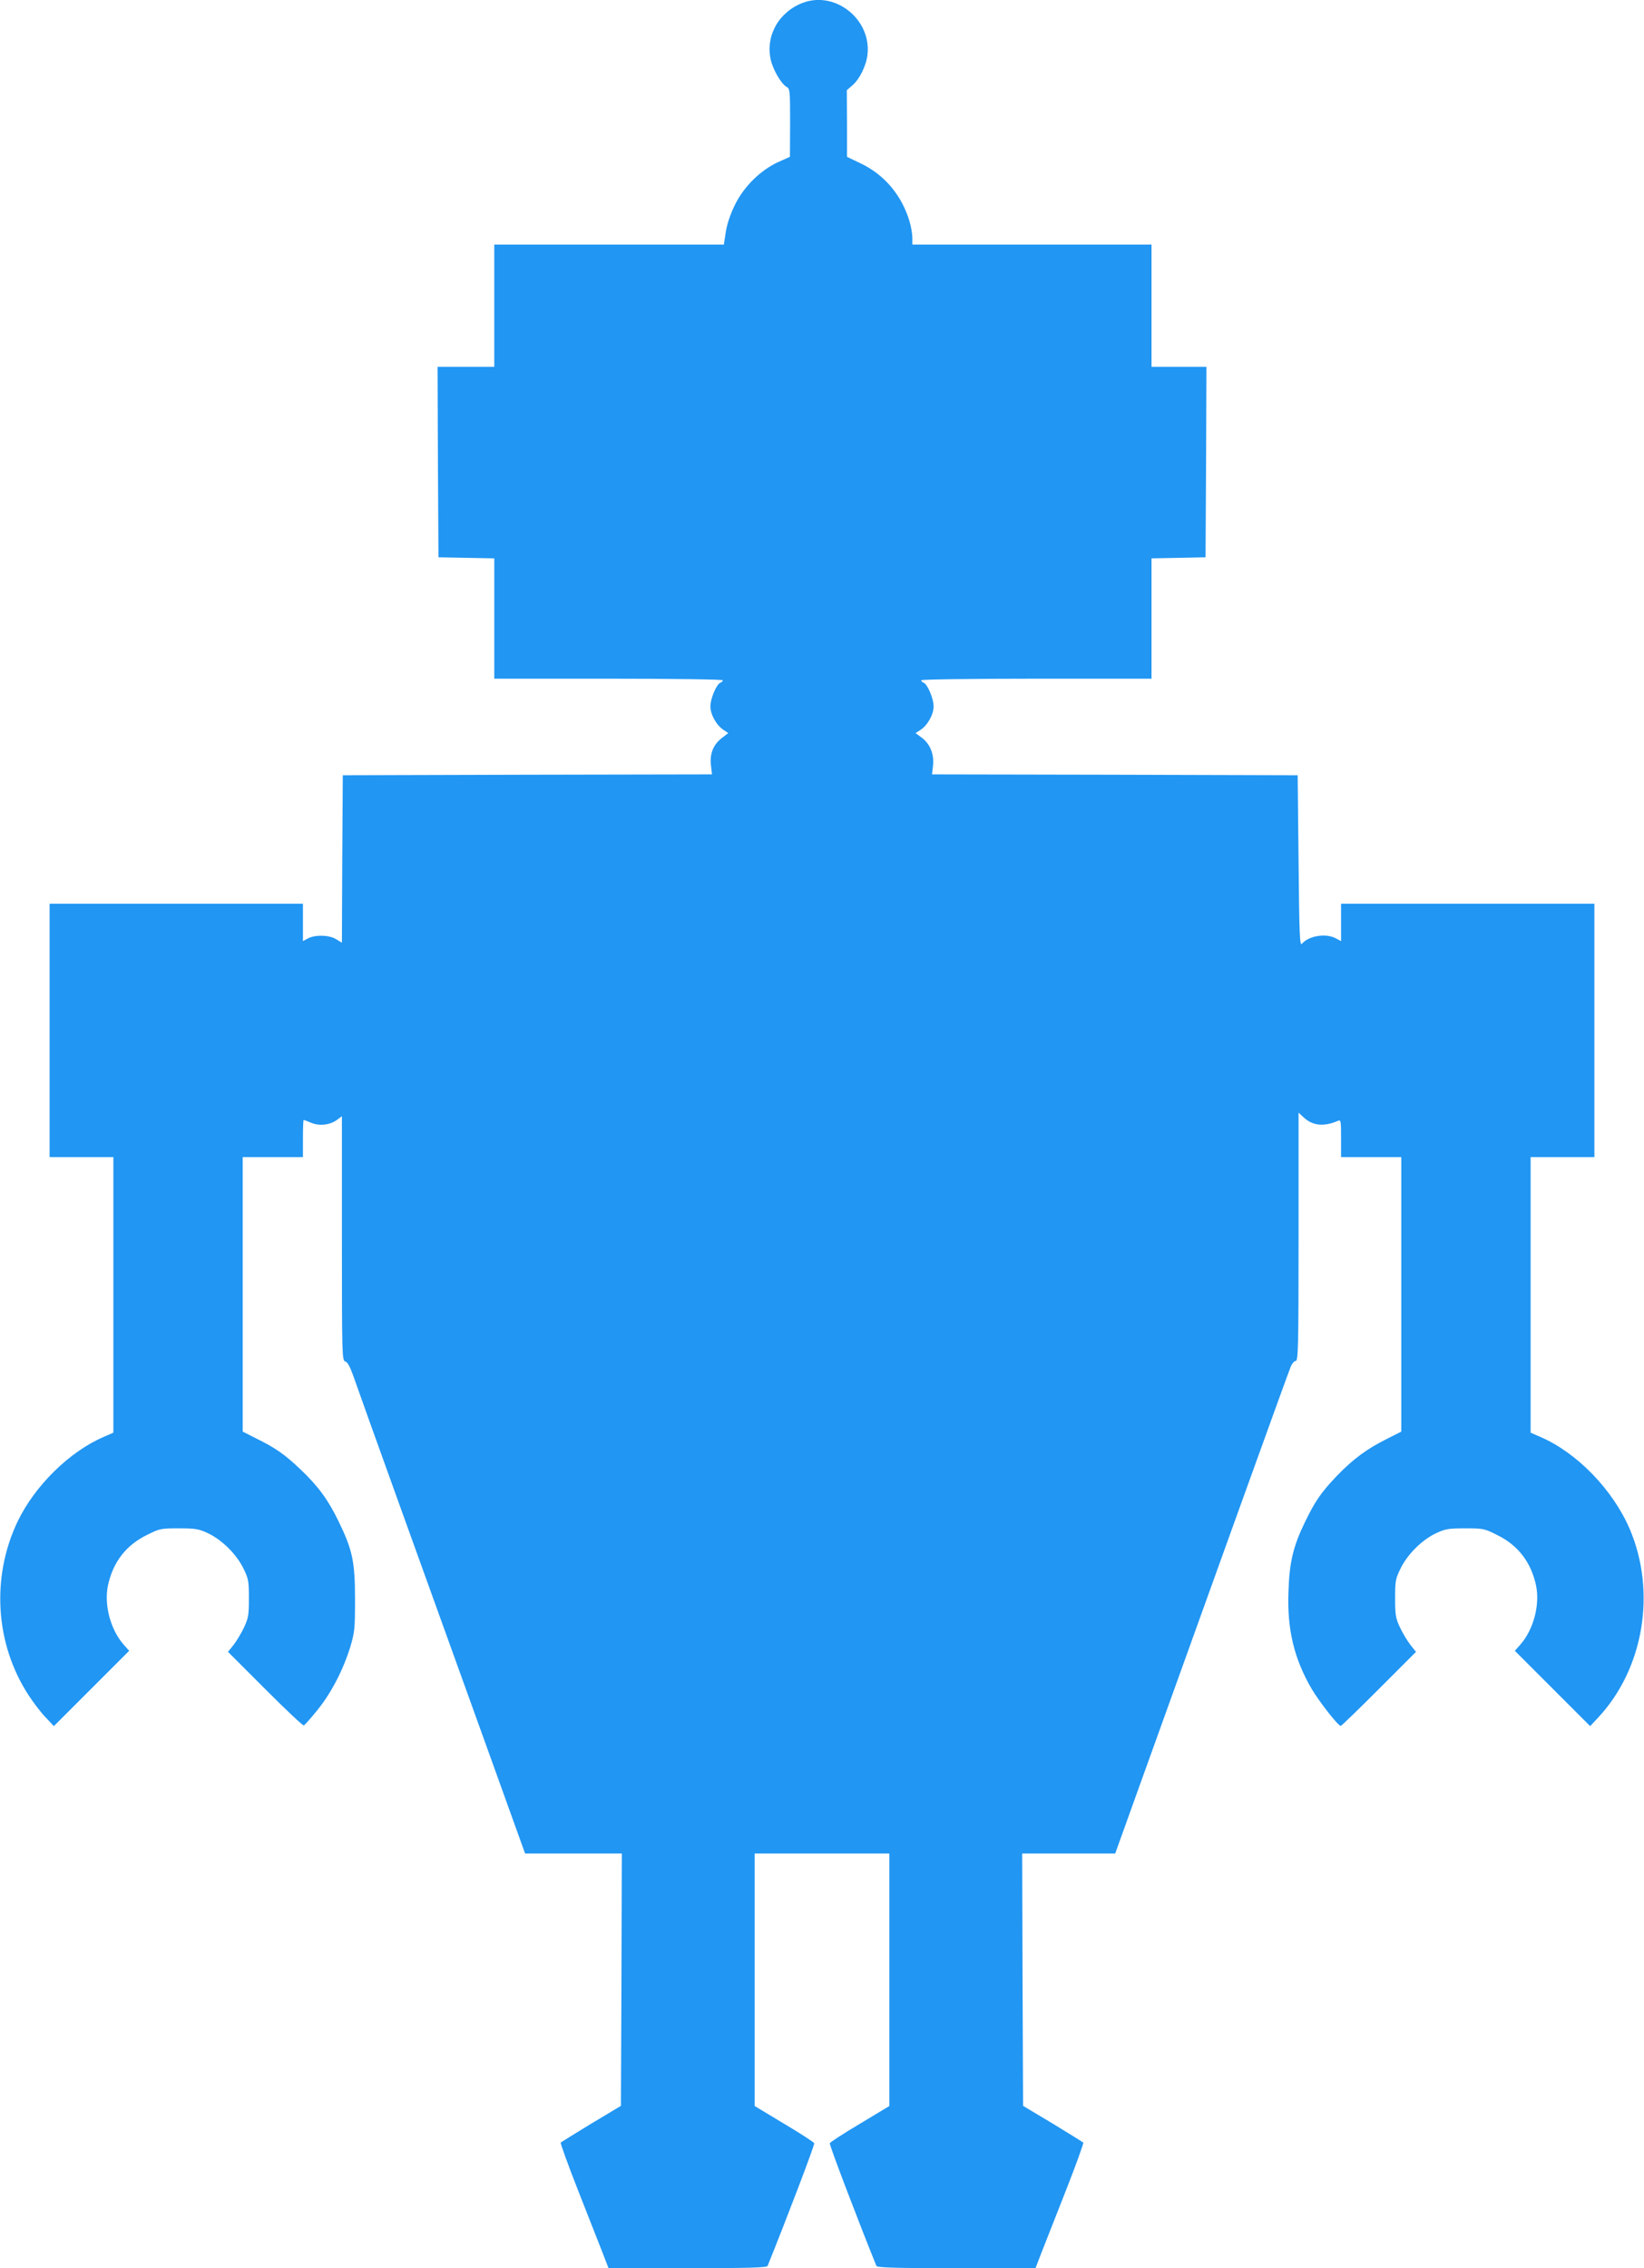
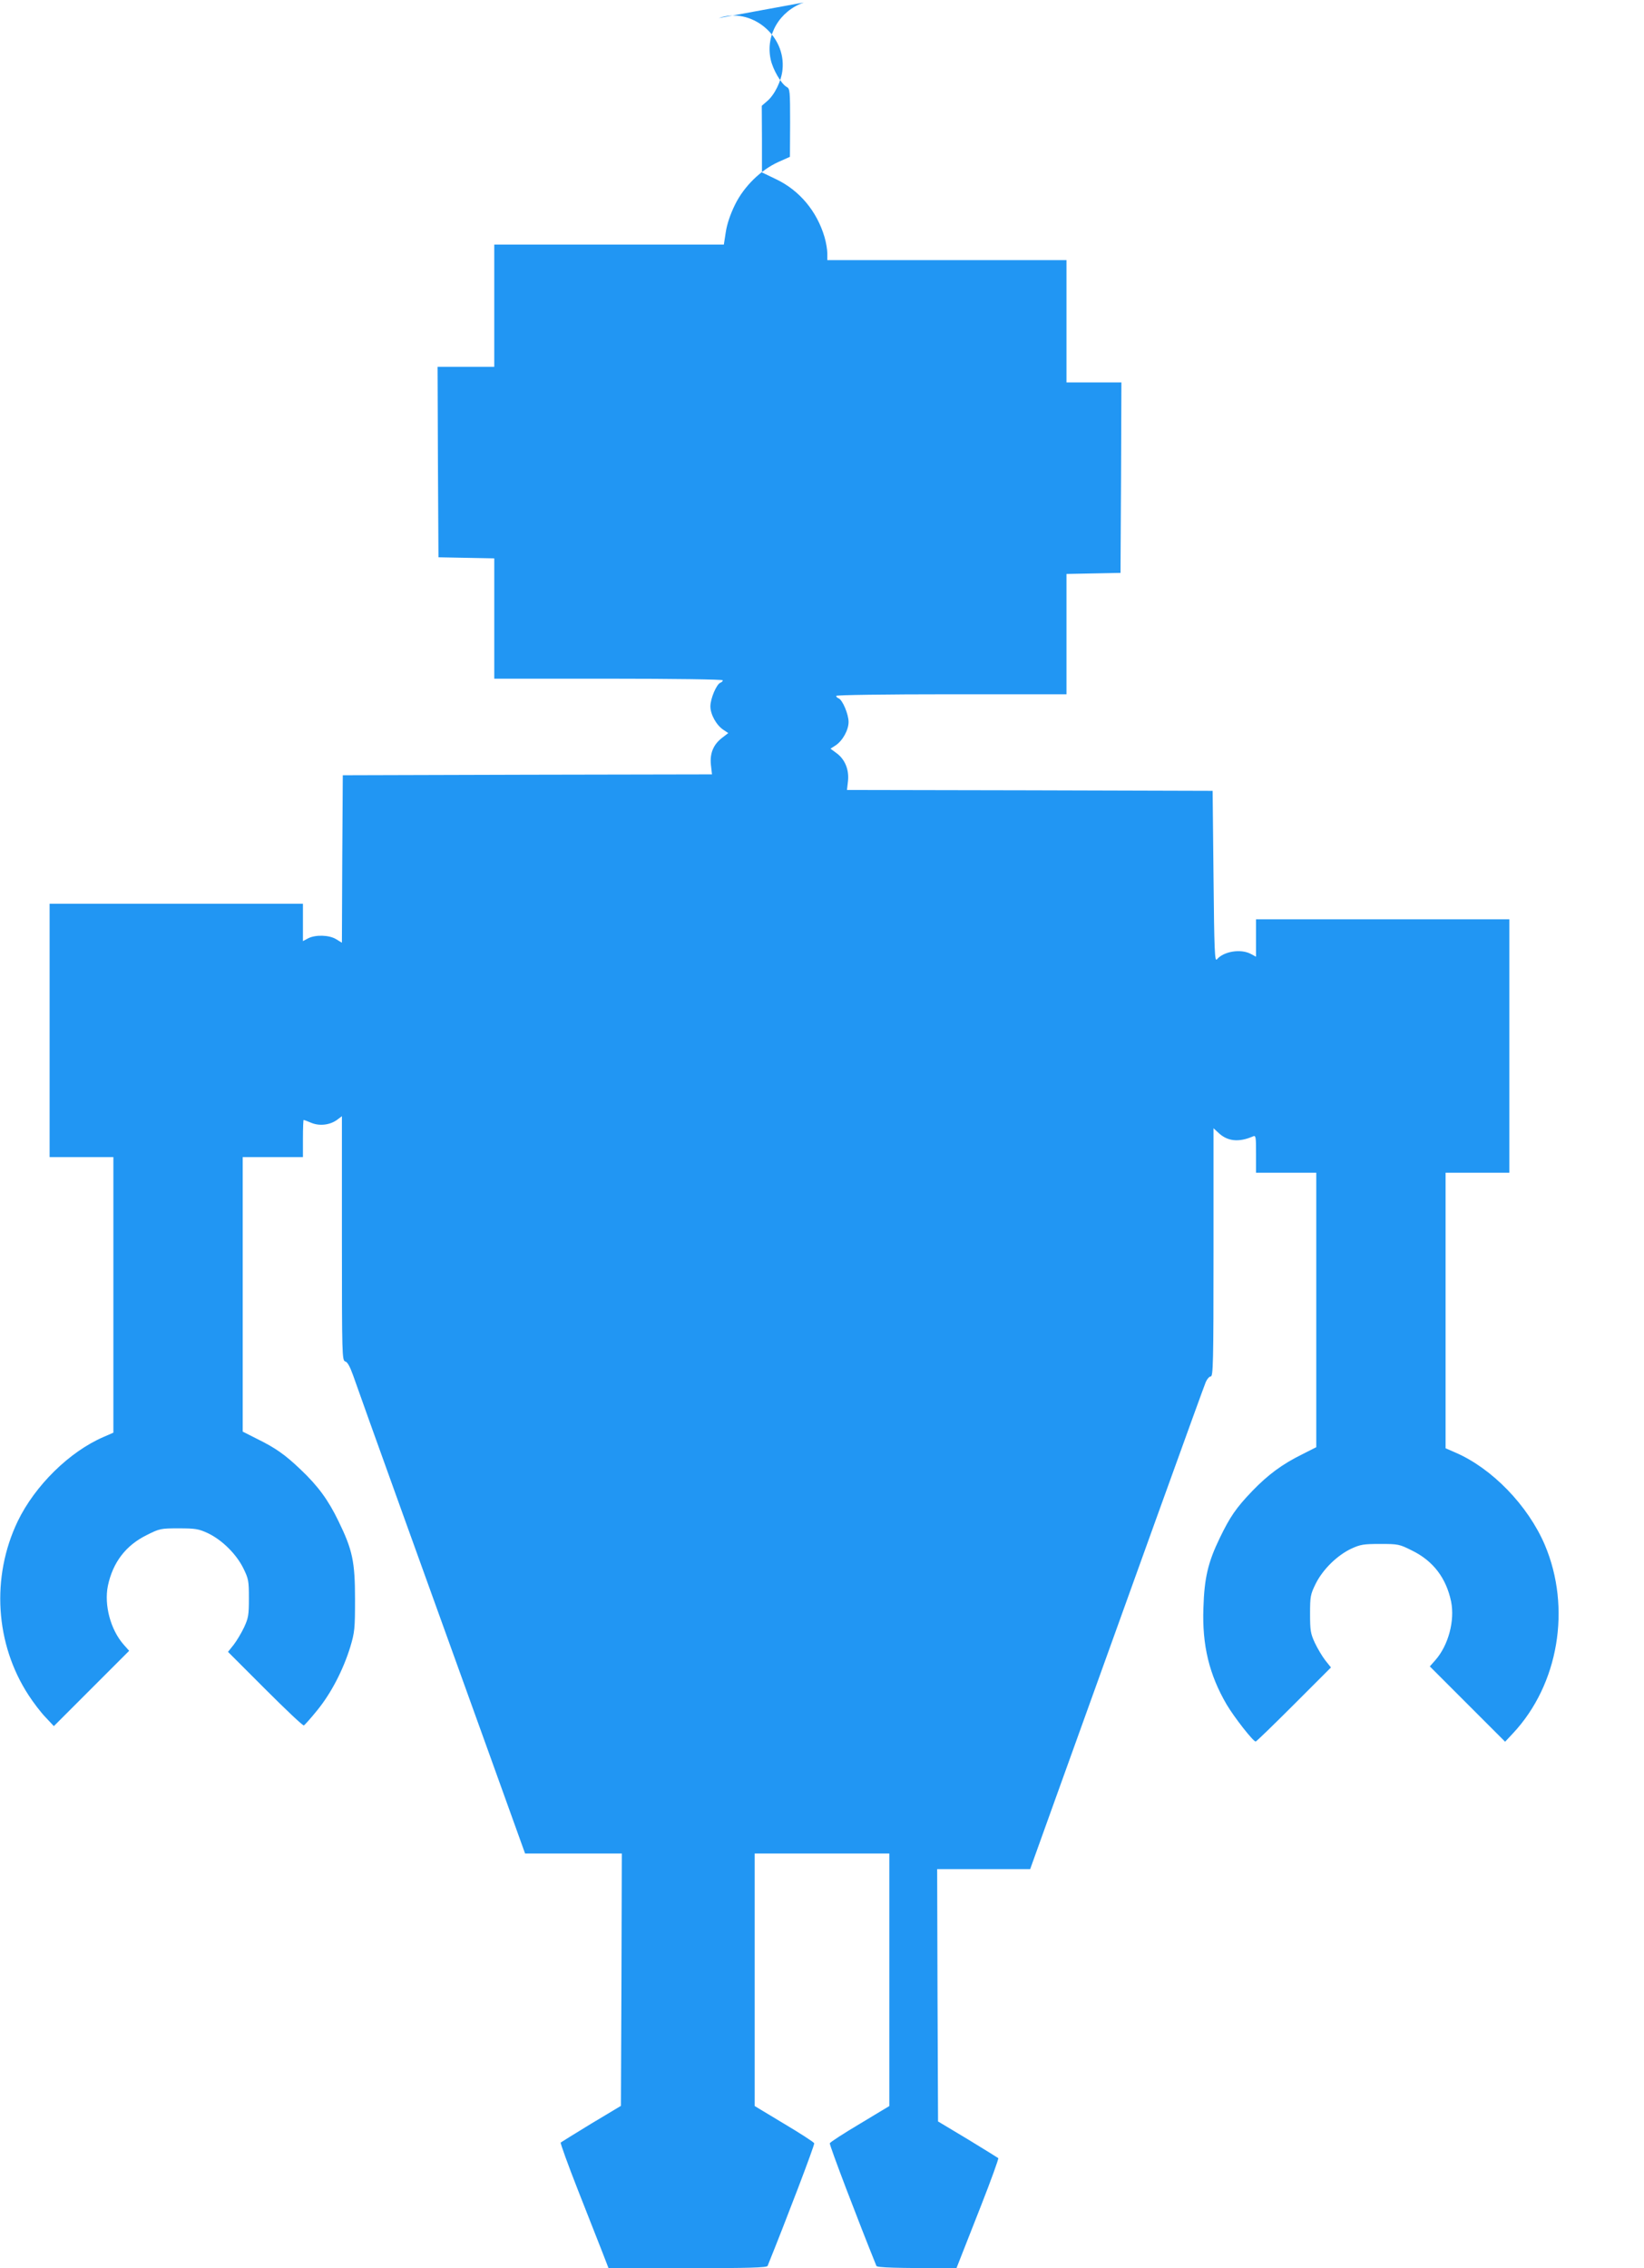
<svg xmlns="http://www.w3.org/2000/svg" version="1.0" width="928pt" height="1280pt" viewBox="0 0 928 1280" preserveAspectRatio="xMidYMid meet">
  <g transform="translate(0,1280) scale(0.1,-0.1)" fill="#2196f3" stroke="none">
-     <path d="M4537 12786 c-137 -49 -216 -183 -187 -320 12 -58 60 -140 91 -157 18 -9 19 -24 19 -202 l-1 -192 -65 -29 c-99 -45 -194 -137 -245 -241 -26 -53 -45 -108 -52 -154 l-11 -71 -648 0 -648 0 0 -345 0 -345 -160 0 -160 0 2 -537 3 -538 158 -3 157 -3 0 -339 0 -340 645 0 c372 0 645 -4 645 -9 0 -5 -6 -11 -14 -14 -22 -9 -56 -90 -56 -133 0 -46 34 -107 74 -133 l27 -18 -34 -26 c-50 -38 -71 -88 -64 -154 l6 -53 -1042 -2 -1042 -3 -3 -472 -2 -473 -33 20 c-39 24 -116 26 -157 5 l-30 -16 0 106 0 105 -715 0 -715 0 0 -715 0 -715 180 0 180 0 0 -777 0 -778 -55 -24 c-193 -83 -388 -275 -485 -476 -151 -315 -127 -693 61 -981 27 -42 70 -98 96 -125 l47 -50 212 212 213 213 -31 35 c-74 84 -111 223 -89 332 28 132 101 228 219 286 73 37 80 38 181 38 94 0 112 -3 164 -27 80 -38 160 -117 200 -197 30 -61 32 -72 32 -171 0 -94 -3 -111 -27 -163 -15 -32 -42 -77 -59 -99 l-32 -40 209 -209 c115 -115 213 -208 219 -206 5 2 40 41 77 87 78 96 145 226 185 355 25 84 27 102 27 270 0 212 -14 278 -93 440 -58 120 -115 198 -214 292 -88 84 -142 122 -248 174 l-79 40 0 775 0 774 170 0 170 0 0 105 c0 58 2 105 4 105 2 0 21 -7 42 -16 47 -20 106 -13 146 16 l28 21 0 -690 c0 -664 1 -689 19 -694 12 -3 26 -28 44 -78 14 -41 140 -393 281 -784 141 -390 354 -981 473 -1312 l217 -603 273 0 273 0 -2 -712 -3 -712 -167 -100 c-92 -56 -169 -104 -173 -107 -3 -3 41 -125 98 -270 57 -145 119 -303 138 -351 l34 -88 446 0 c348 0 448 3 452 13 102 252 267 684 263 692 -2 6 -79 56 -170 110 l-166 100 0 712 0 713 380 0 380 0 0 -713 0 -712 -166 -100 c-91 -54 -168 -104 -170 -110 -4 -8 161 -440 263 -692 4 -10 104 -13 452 -13 l446 0 34 88 c19 48 81 206 138 351 57 145 101 267 98 270 -4 3 -81 51 -173 107 l-167 100 -3 712 -2 712 262 0 263 0 152 423 c394 1096 826 2295 839 2325 7 17 20 32 28 32 14 0 16 74 16 700 l0 701 28 -26 c51 -48 114 -55 195 -20 16 7 17 -2 17 -99 l0 -106 170 0 170 0 0 -774 0 -775 -81 -41 c-111 -55 -190 -113 -280 -206 -92 -96 -126 -146 -184 -266 -66 -136 -87 -226 -92 -393 -8 -212 33 -378 131 -546 44 -74 150 -209 164 -209 4 0 101 94 216 209 l209 209 -32 40 c-17 22 -44 67 -59 99 -24 52 -27 69 -27 163 0 99 2 110 32 171 40 80 120 159 200 197 52 24 70 27 164 27 101 0 108 -1 181 -38 118 -58 191 -154 219 -286 22 -109 -15 -248 -89 -332 l-31 -35 213 -213 212 -212 45 48 c257 275 330 707 179 1063 -95 222 -298 432 -505 521 l-55 24 0 778 0 777 180 0 180 0 0 715 0 715 -715 0 -715 0 0 -105 0 -106 -30 16 c-57 30 -153 14 -191 -31 -12 -15 -15 46 -19 467 l-5 484 -1032 3 -1032 2 6 53 c6 64 -19 123 -68 157 l-31 23 28 18 c40 26 74 87 74 133 0 43 -34 124 -56 133 -8 3 -14 9 -14 14 0 5 275 9 650 9 l650 0 0 340 0 339 153 3 152 3 3 538 2 537 -155 0 -155 0 0 345 0 345 -675 0 -675 0 0 38 c0 21 -7 63 -16 93 -43 145 -141 263 -274 326 l-79 38 0 188 -1 188 30 26 c42 35 81 114 87 178 20 195 -179 355 -360 291z" />
+     <path d="M4537 12786 c-137 -49 -216 -183 -187 -320 12 -58 60 -140 91 -157 18 -9 19 -24 19 -202 l-1 -192 -65 -29 c-99 -45 -194 -137 -245 -241 -26 -53 -45 -108 -52 -154 l-11 -71 -648 0 -648 0 0 -345 0 -345 -160 0 -160 0 2 -537 3 -538 158 -3 157 -3 0 -339 0 -340 645 0 c372 0 645 -4 645 -9 0 -5 -6 -11 -14 -14 -22 -9 -56 -90 -56 -133 0 -46 34 -107 74 -133 l27 -18 -34 -26 c-50 -38 -71 -88 -64 -154 l6 -53 -1042 -2 -1042 -3 -3 -472 -2 -473 -33 20 c-39 24 -116 26 -157 5 l-30 -16 0 106 0 105 -715 0 -715 0 0 -715 0 -715 180 0 180 0 0 -777 0 -778 -55 -24 c-193 -83 -388 -275 -485 -476 -151 -315 -127 -693 61 -981 27 -42 70 -98 96 -125 l47 -50 212 212 213 213 -31 35 c-74 84 -111 223 -89 332 28 132 101 228 219 286 73 37 80 38 181 38 94 0 112 -3 164 -27 80 -38 160 -117 200 -197 30 -61 32 -72 32 -171 0 -94 -3 -111 -27 -163 -15 -32 -42 -77 -59 -99 l-32 -40 209 -209 c115 -115 213 -208 219 -206 5 2 40 41 77 87 78 96 145 226 185 355 25 84 27 102 27 270 0 212 -14 278 -93 440 -58 120 -115 198 -214 292 -88 84 -142 122 -248 174 l-79 40 0 775 0 774 170 0 170 0 0 105 c0 58 2 105 4 105 2 0 21 -7 42 -16 47 -20 106 -13 146 16 l28 21 0 -690 c0 -664 1 -689 19 -694 12 -3 26 -28 44 -78 14 -41 140 -393 281 -784 141 -390 354 -981 473 -1312 l217 -603 273 0 273 0 -2 -712 -3 -712 -167 -100 c-92 -56 -169 -104 -173 -107 -3 -3 41 -125 98 -270 57 -145 119 -303 138 -351 l34 -88 446 0 c348 0 448 3 452 13 102 252 267 684 263 692 -2 6 -79 56 -170 110 l-166 100 0 712 0 713 380 0 380 0 0 -713 0 -712 -166 -100 c-91 -54 -168 -104 -170 -110 -4 -8 161 -440 263 -692 4 -10 104 -13 452 -13 c19 48 81 206 138 351 57 145 101 267 98 270 -4 3 -81 51 -173 107 l-167 100 -3 712 -2 712 262 0 263 0 152 423 c394 1096 826 2295 839 2325 7 17 20 32 28 32 14 0 16 74 16 700 l0 701 28 -26 c51 -48 114 -55 195 -20 16 7 17 -2 17 -99 l0 -106 170 0 170 0 0 -774 0 -775 -81 -41 c-111 -55 -190 -113 -280 -206 -92 -96 -126 -146 -184 -266 -66 -136 -87 -226 -92 -393 -8 -212 33 -378 131 -546 44 -74 150 -209 164 -209 4 0 101 94 216 209 l209 209 -32 40 c-17 22 -44 67 -59 99 -24 52 -27 69 -27 163 0 99 2 110 32 171 40 80 120 159 200 197 52 24 70 27 164 27 101 0 108 -1 181 -38 118 -58 191 -154 219 -286 22 -109 -15 -248 -89 -332 l-31 -35 213 -213 212 -212 45 48 c257 275 330 707 179 1063 -95 222 -298 432 -505 521 l-55 24 0 778 0 777 180 0 180 0 0 715 0 715 -715 0 -715 0 0 -105 0 -106 -30 16 c-57 30 -153 14 -191 -31 -12 -15 -15 46 -19 467 l-5 484 -1032 3 -1032 2 6 53 c6 64 -19 123 -68 157 l-31 23 28 18 c40 26 74 87 74 133 0 43 -34 124 -56 133 -8 3 -14 9 -14 14 0 5 275 9 650 9 l650 0 0 340 0 339 153 3 152 3 3 538 2 537 -155 0 -155 0 0 345 0 345 -675 0 -675 0 0 38 c0 21 -7 63 -16 93 -43 145 -141 263 -274 326 l-79 38 0 188 -1 188 30 26 c42 35 81 114 87 178 20 195 -179 355 -360 291z" />
  </g>
</svg>